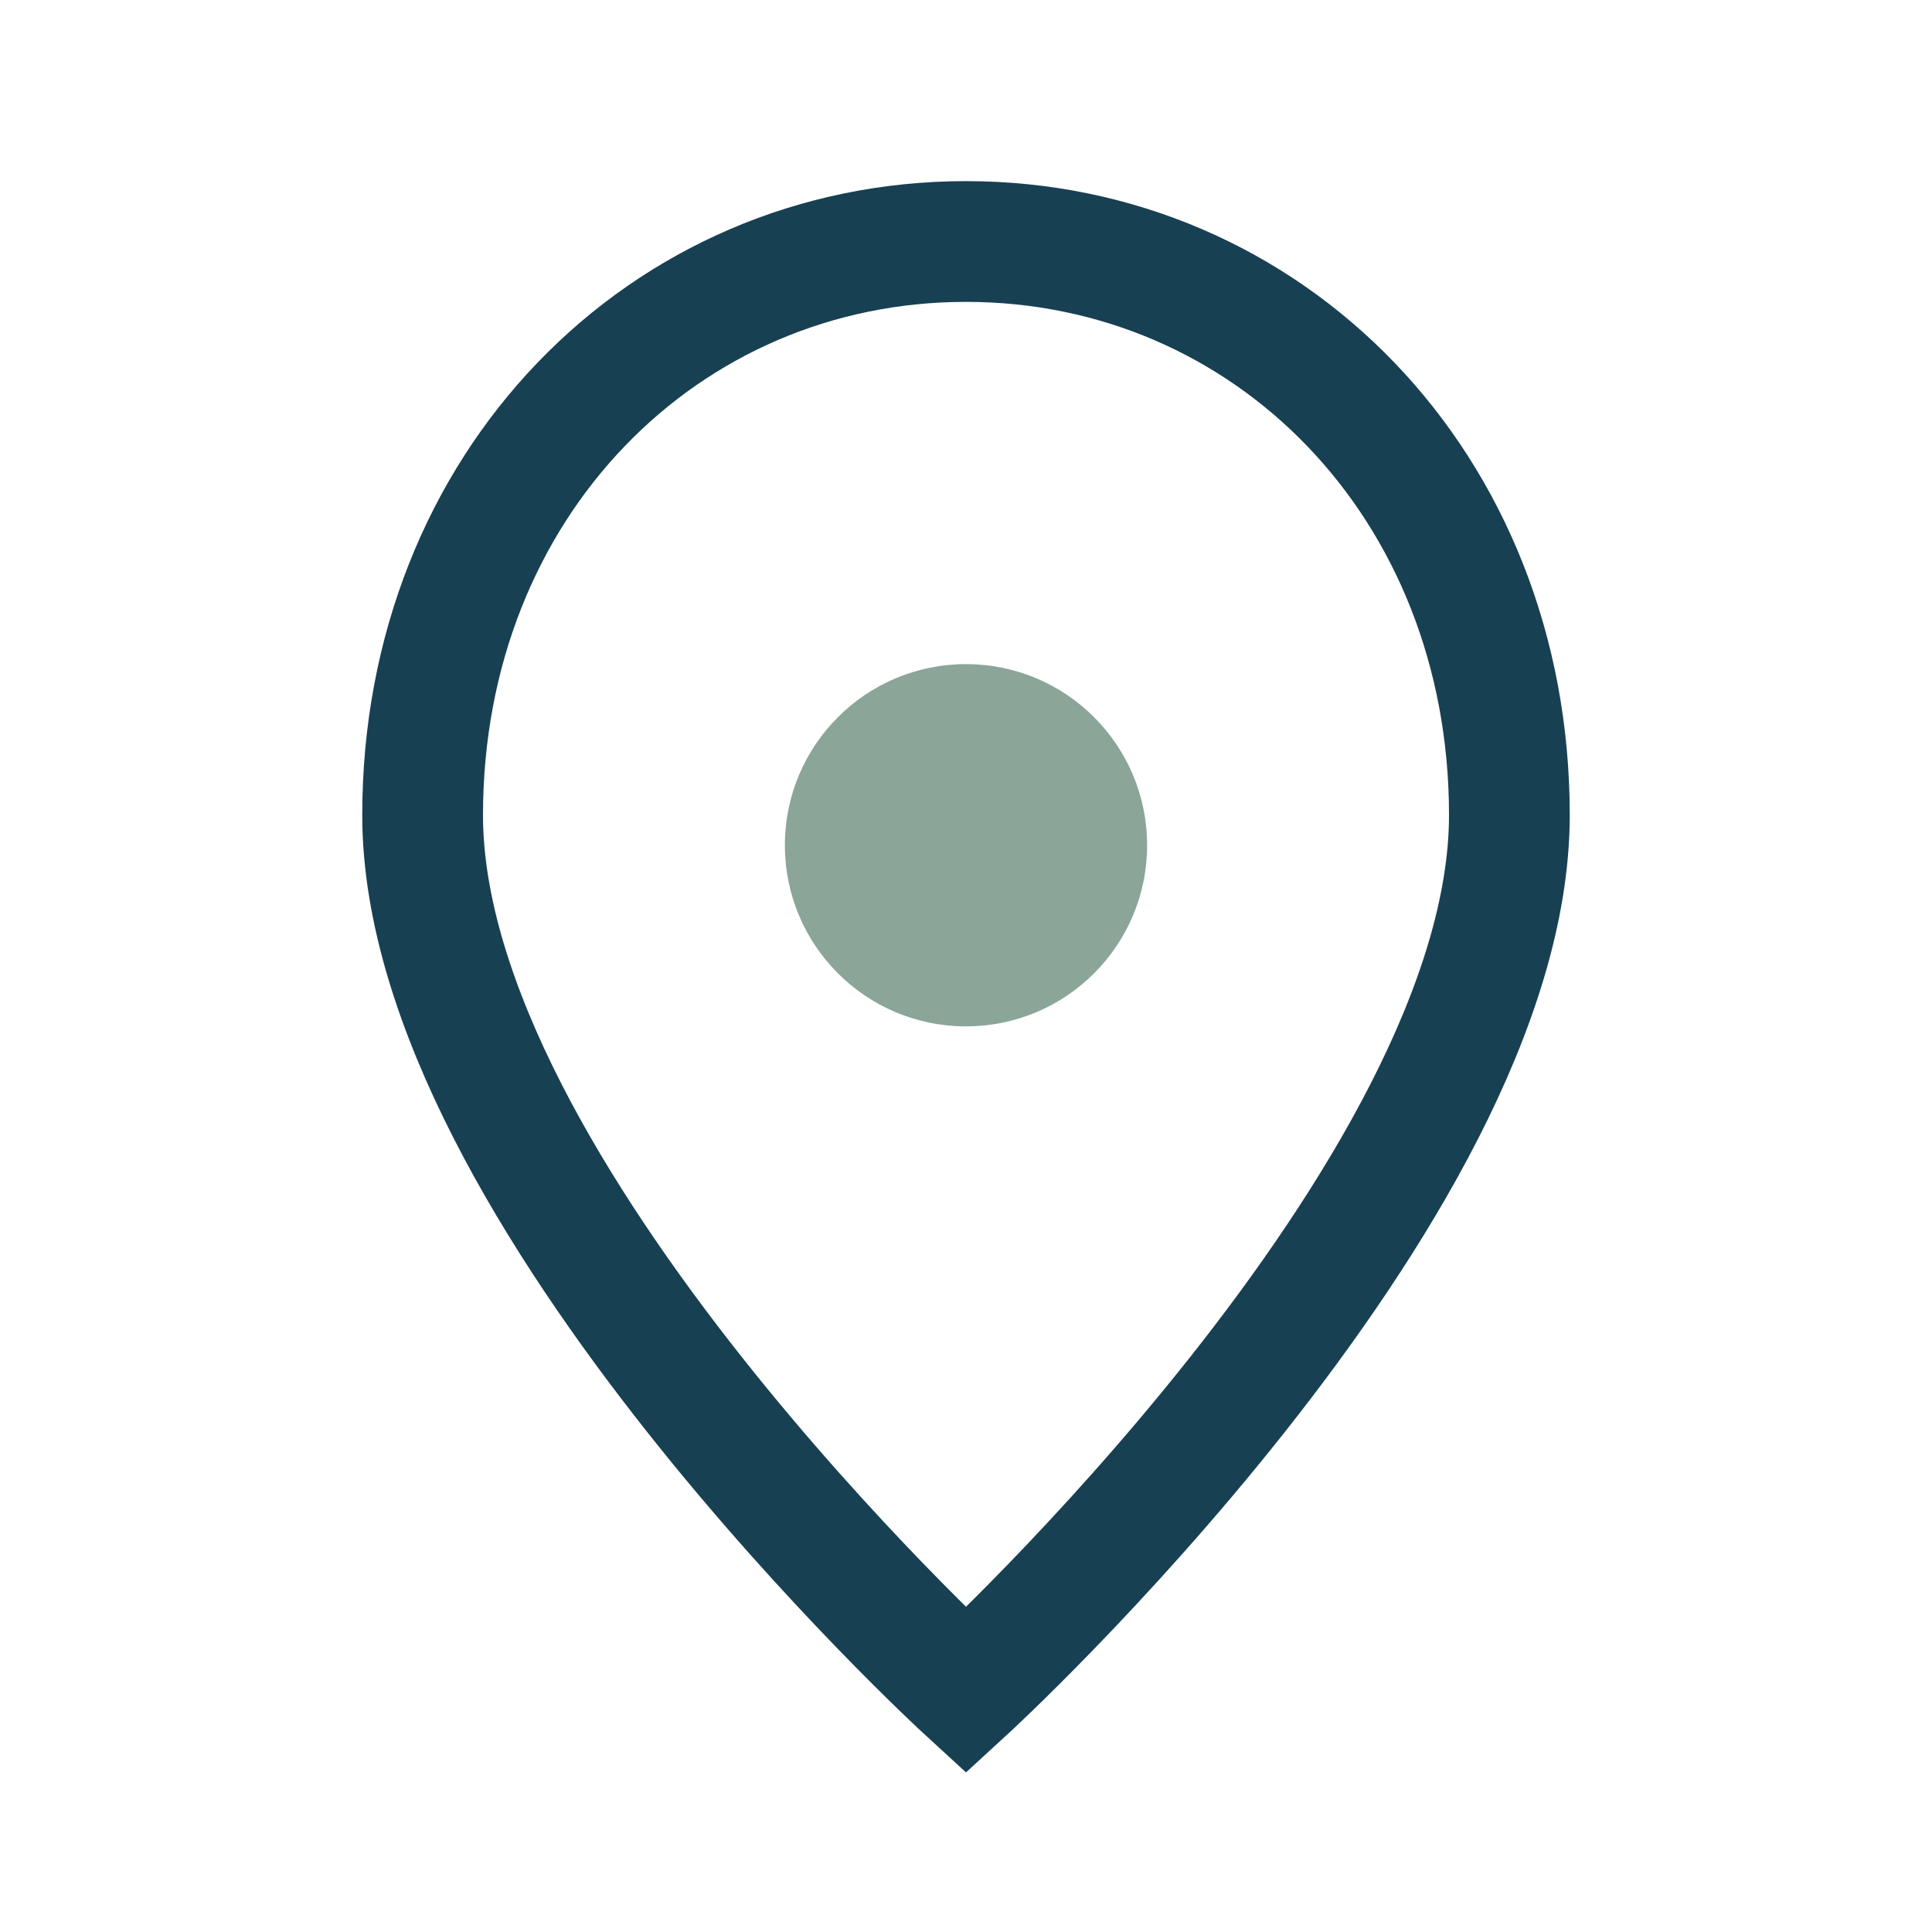
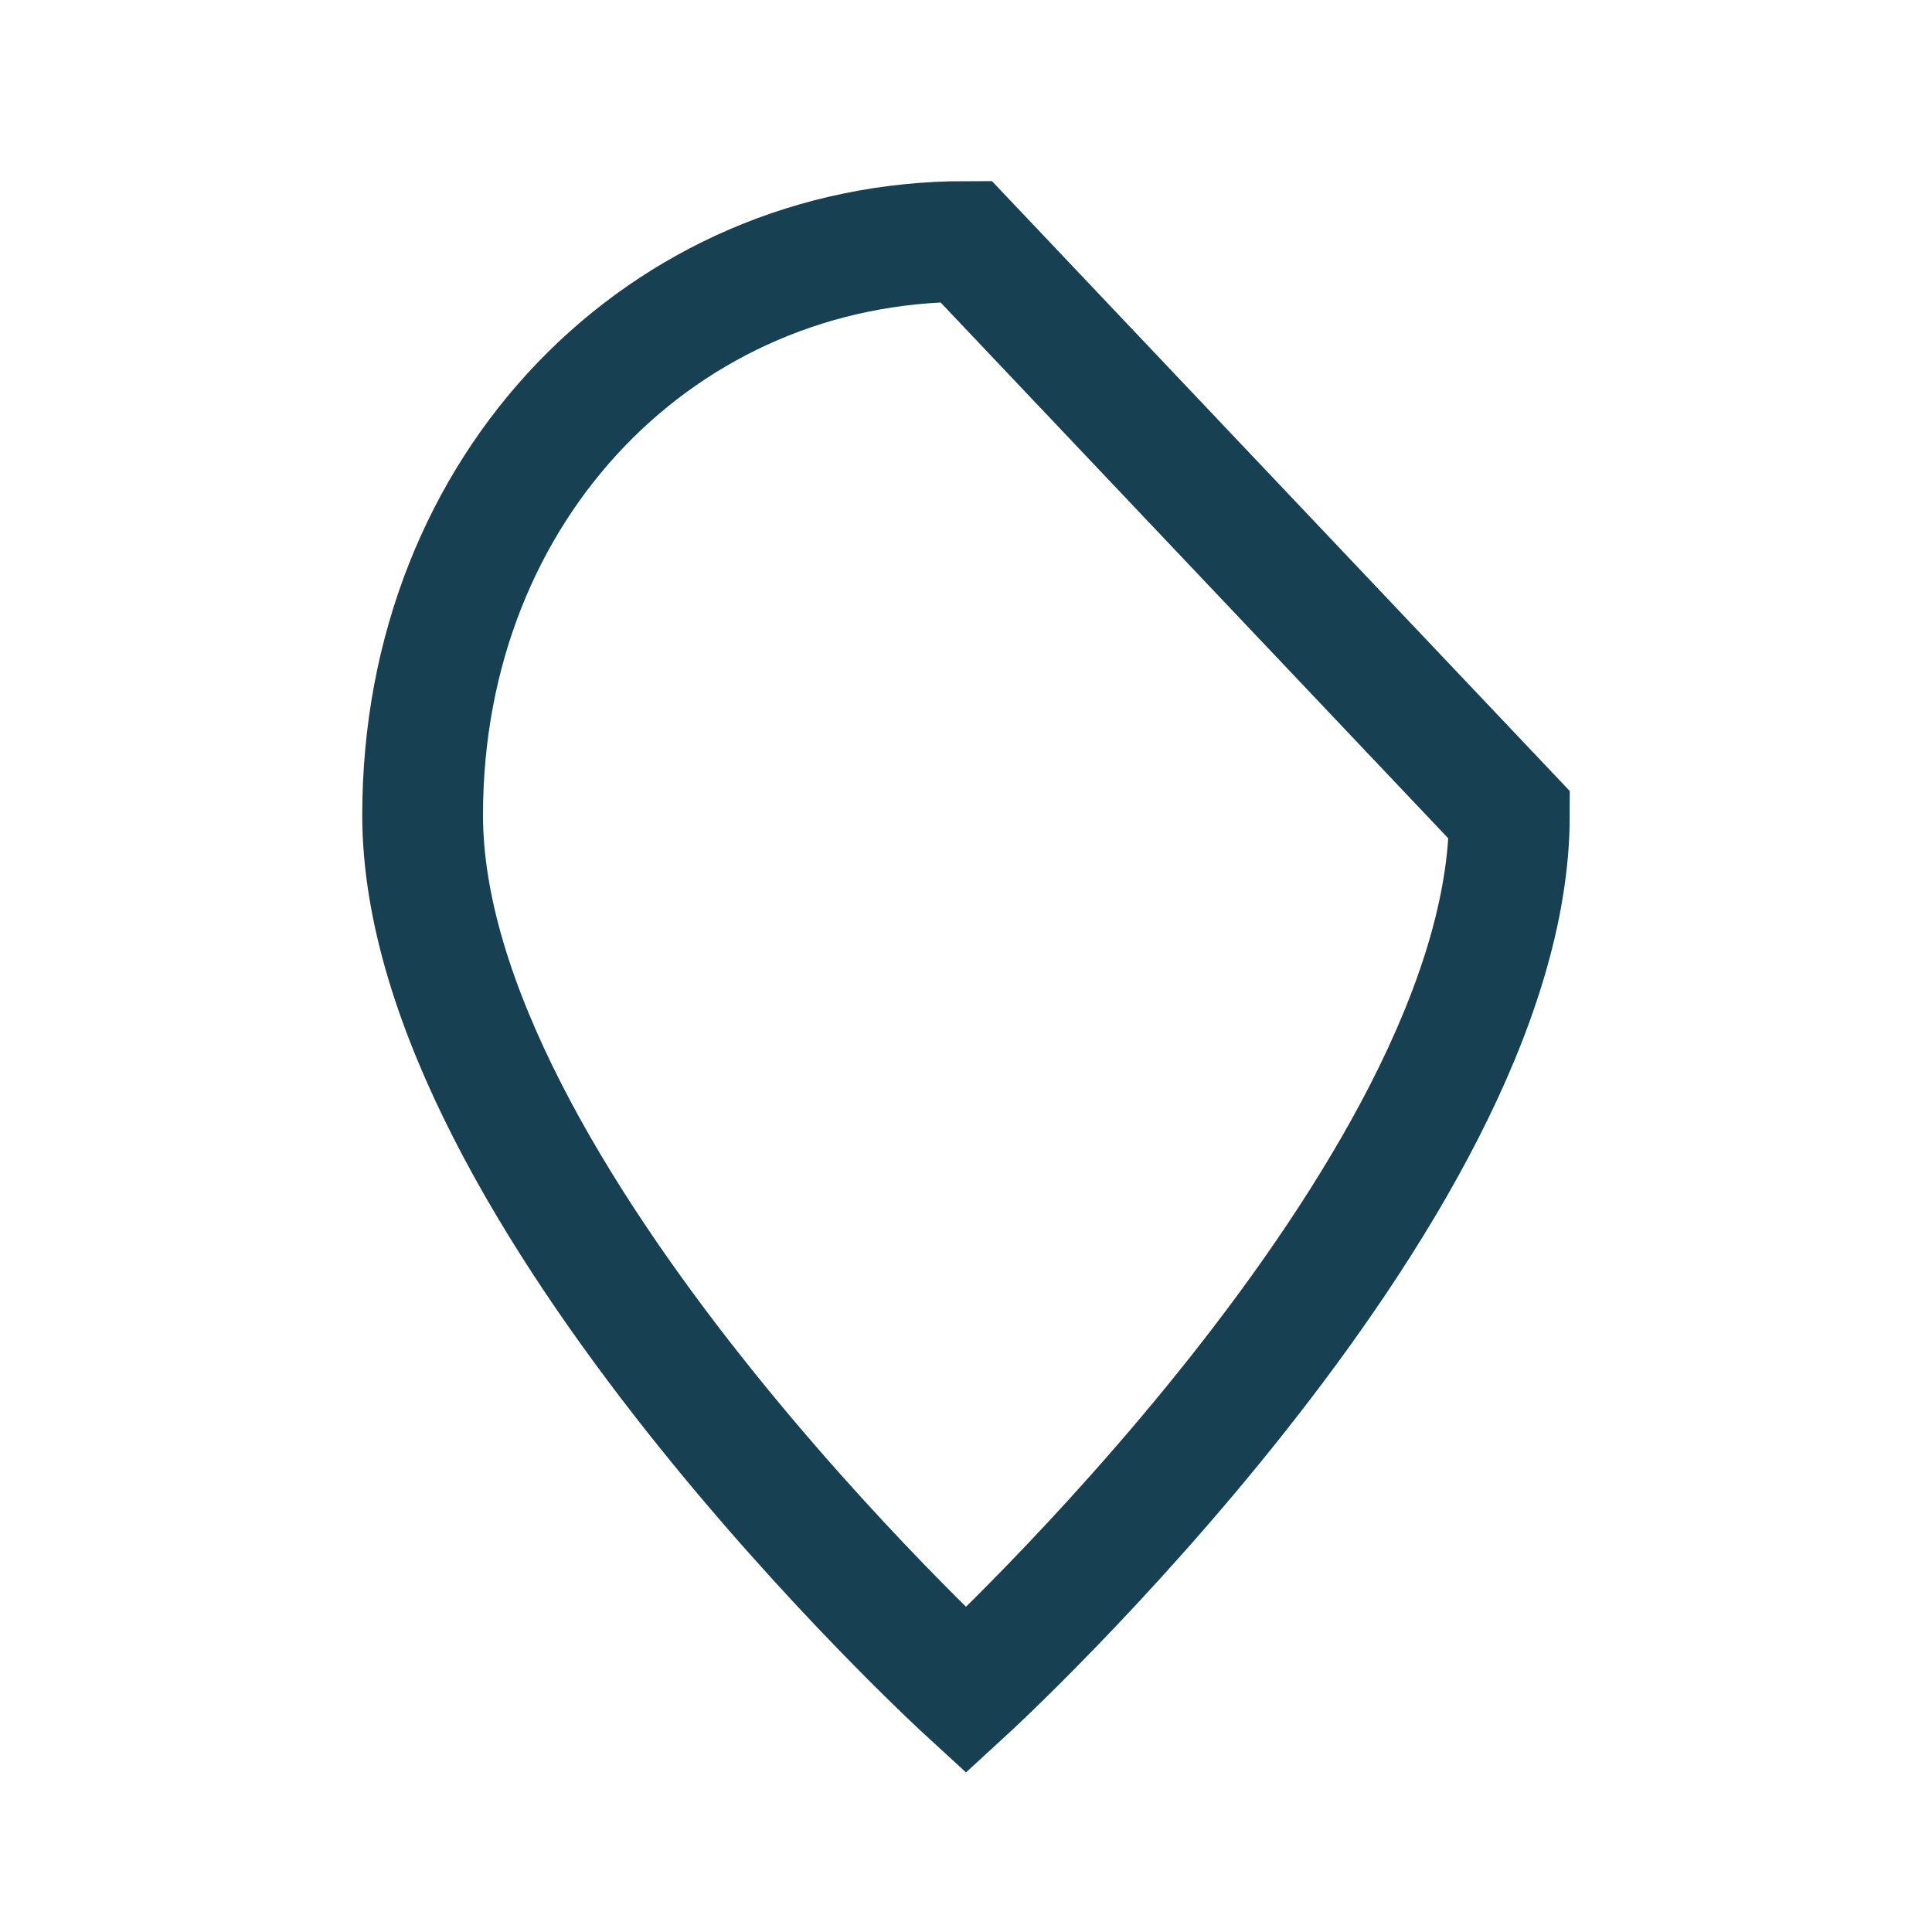
<svg xmlns="http://www.w3.org/2000/svg" width="32" height="32" viewBox="0 0 32 32">
-   <path d="M16 4c-5 0-9 4.03-9 9.5 0 6.25 9 14.5 9 14.5s9-8.25 9-14.5C25 8.03 21 4 16 4z" fill="none" stroke="#184053" stroke-width="2" />
-   <circle cx="16" cy="14" r="3" fill="#8BA599" />
+   <path d="M16 4c-5 0-9 4.03-9 9.5 0 6.25 9 14.5 9 14.5s9-8.25 9-14.5z" fill="none" stroke="#184053" stroke-width="2" />
</svg>